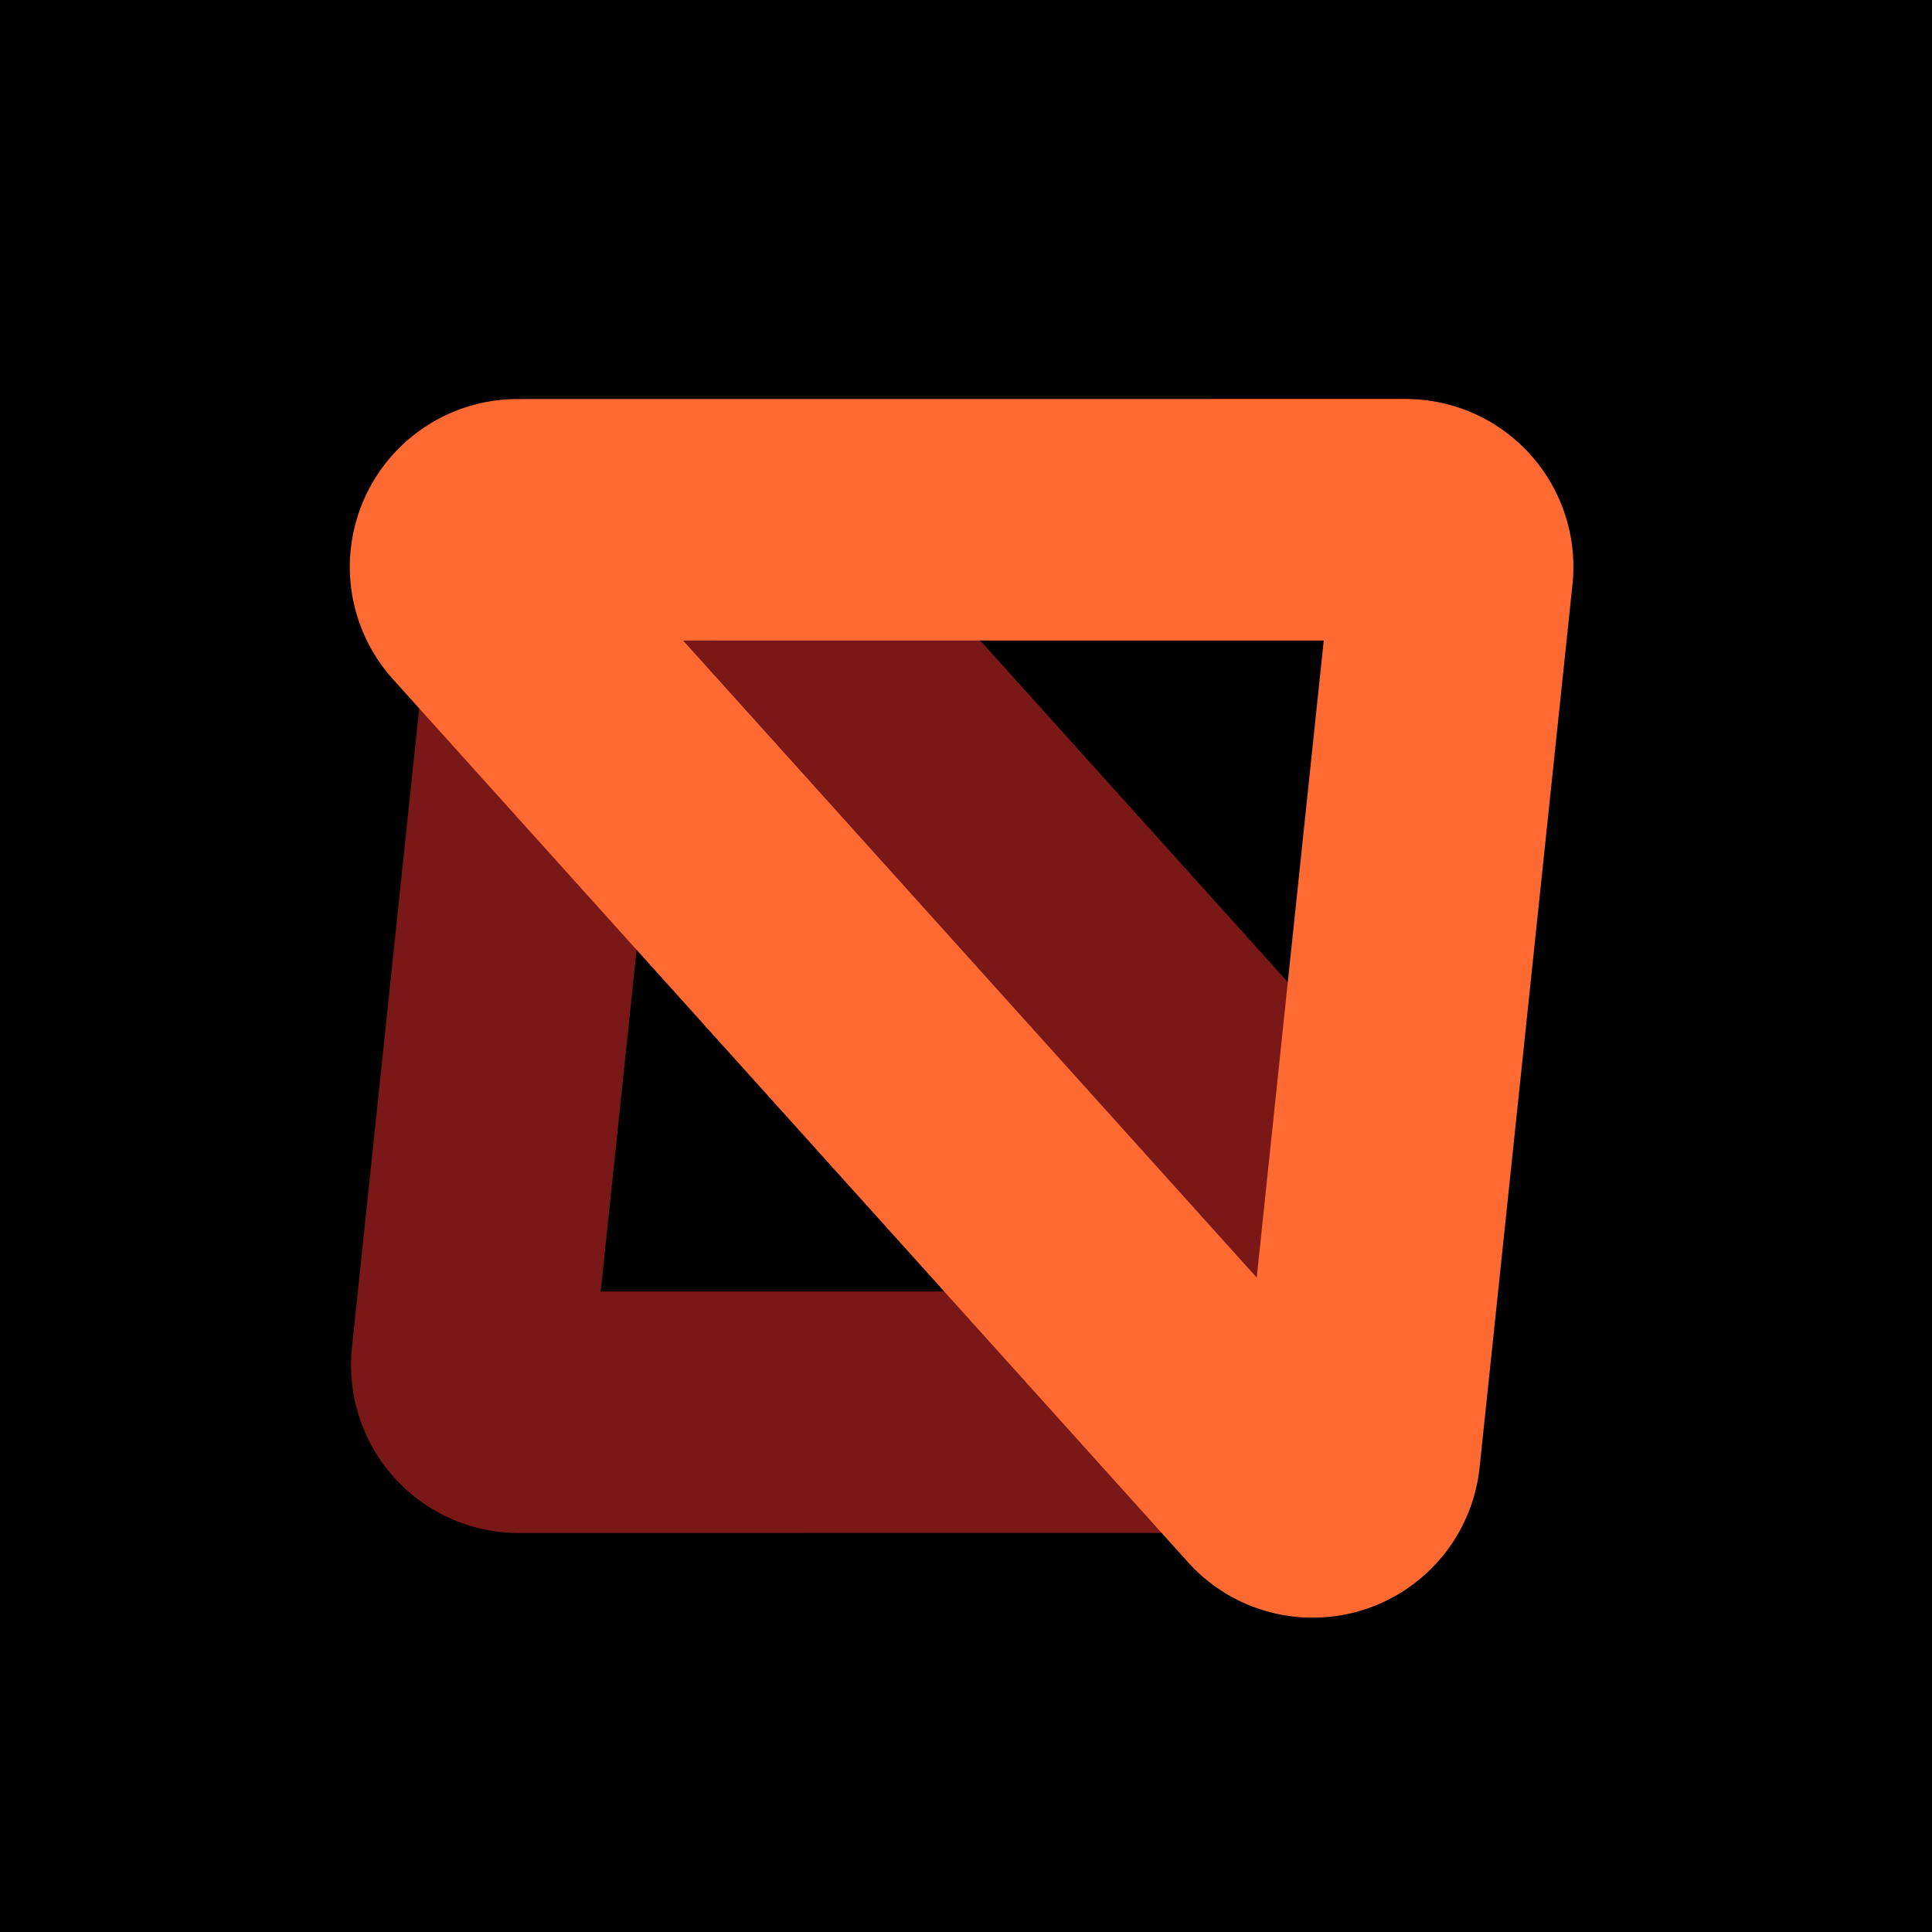
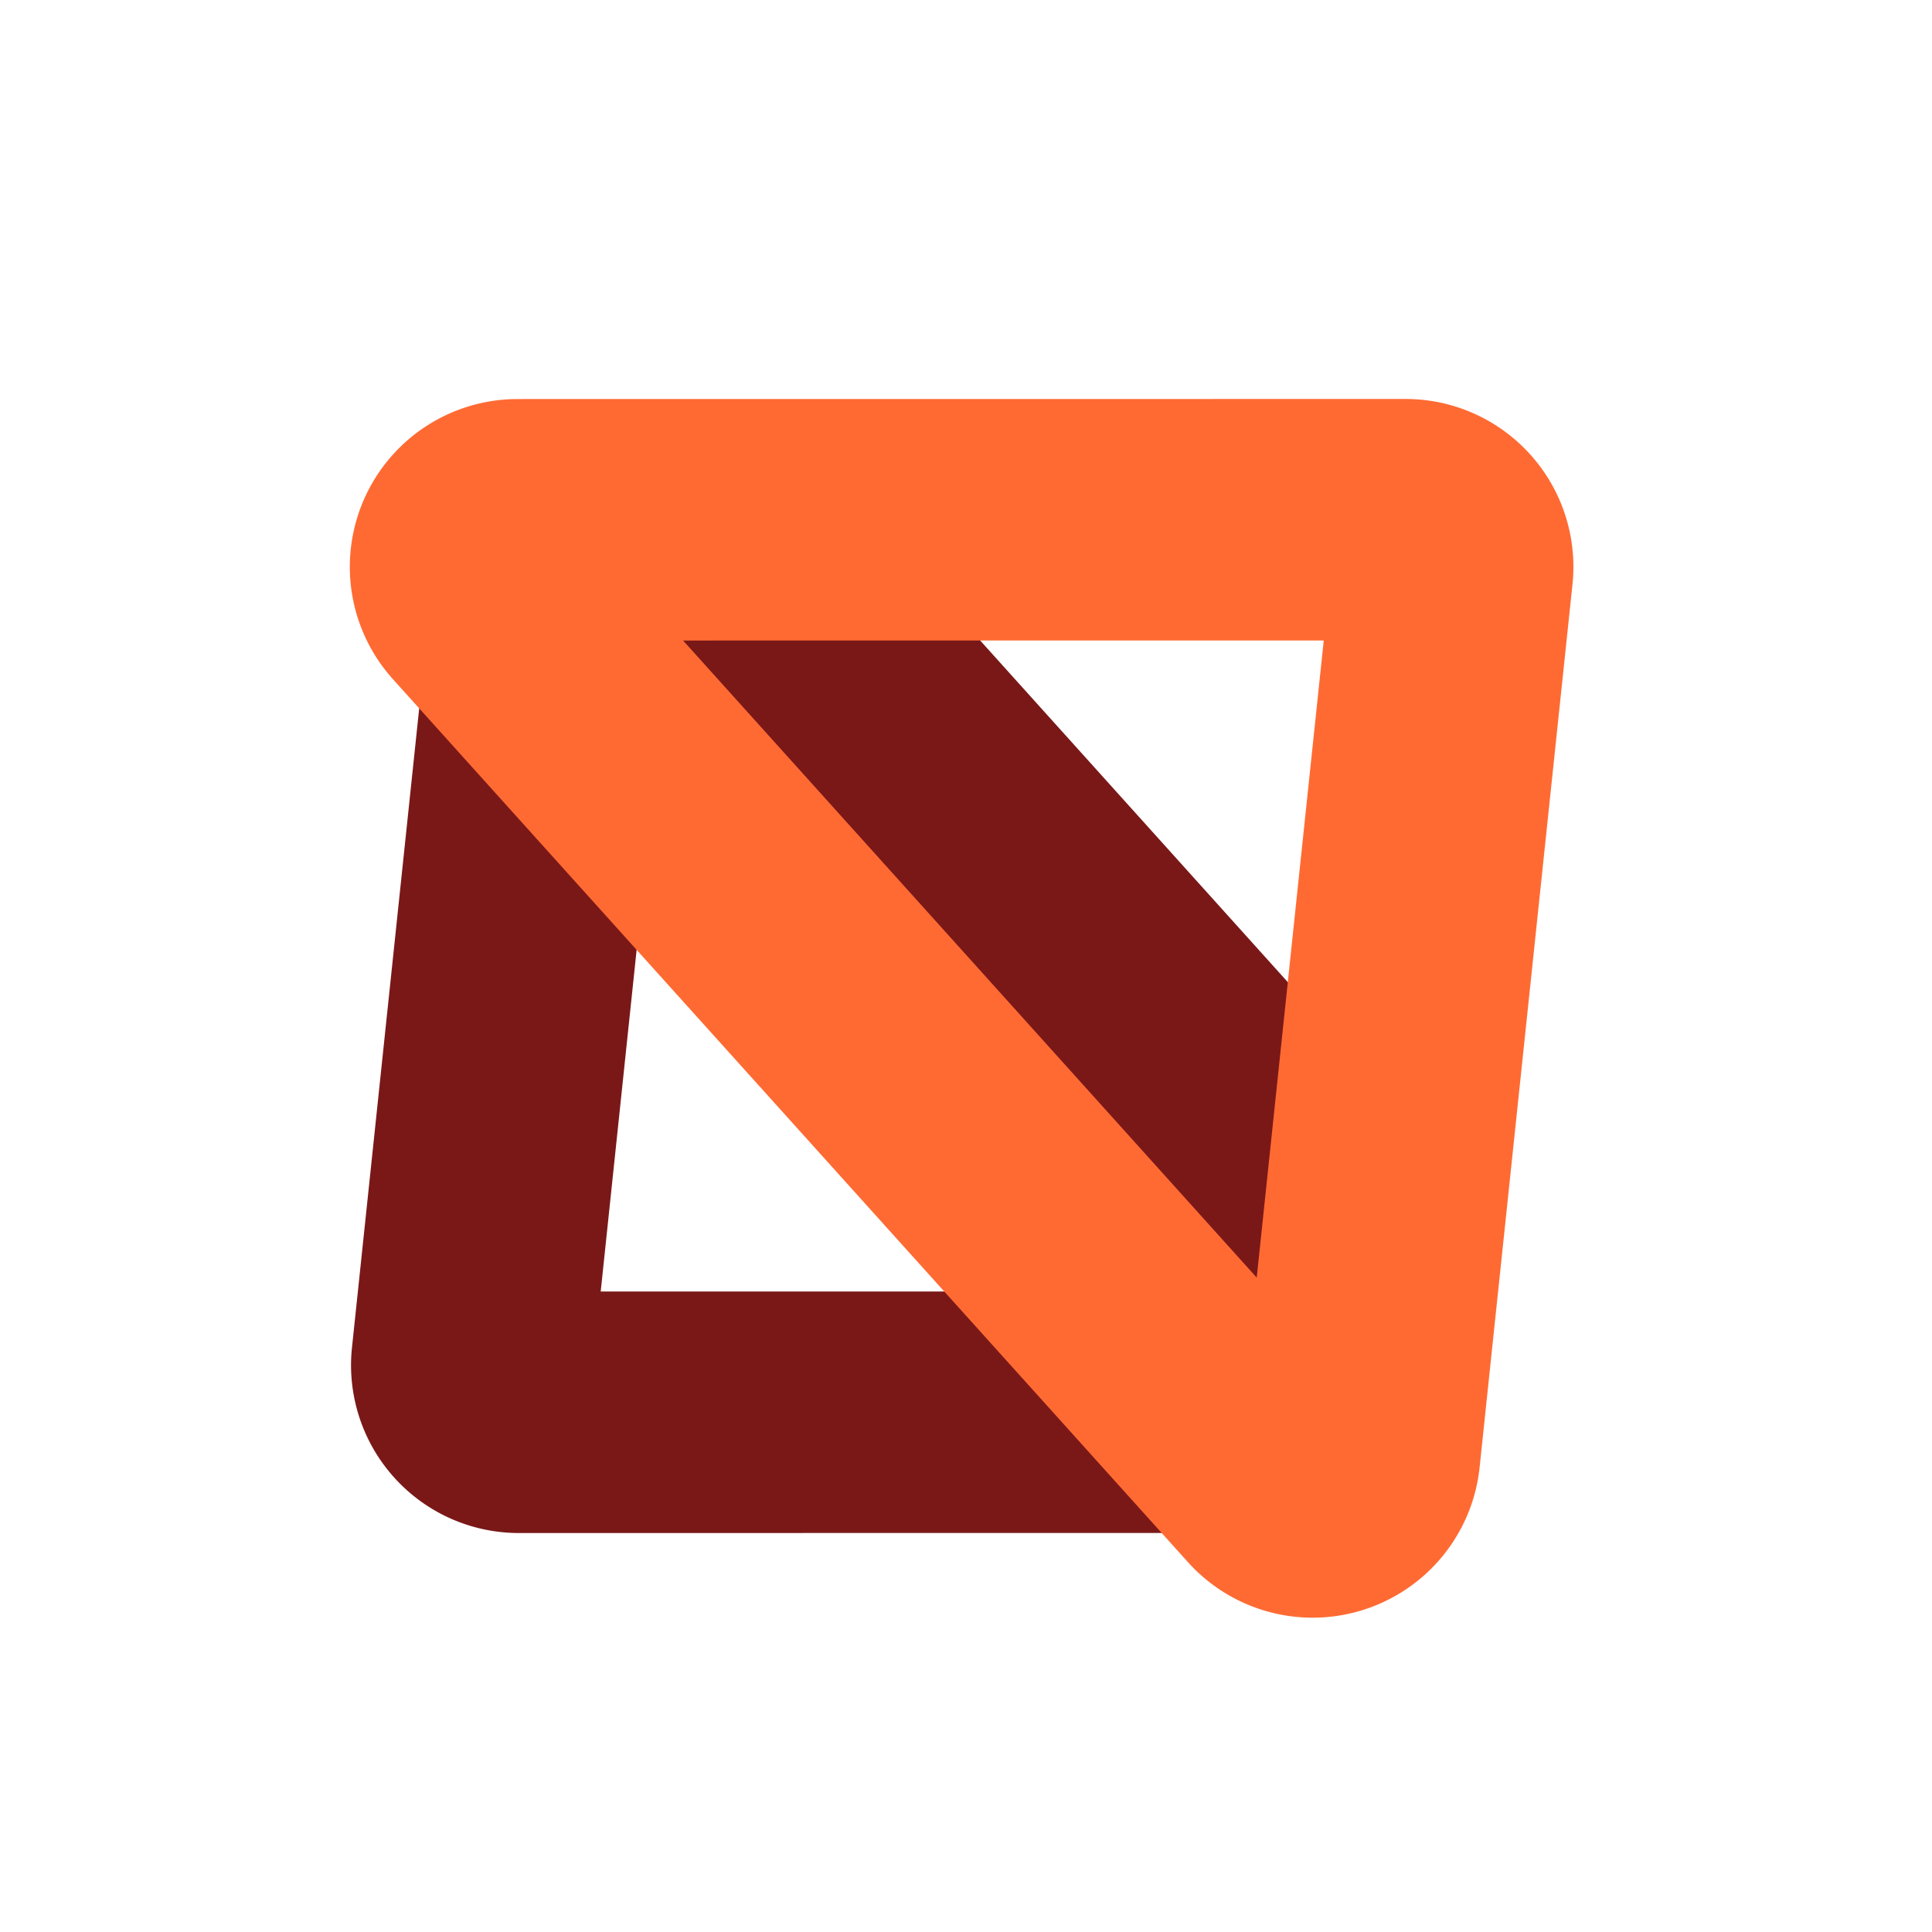
<svg xmlns="http://www.w3.org/2000/svg" width="800" height="800" viewBox="0 0 256 256">
-   <path d="M0 0h256v256H0z" />
  <path fill="#7A1818" d="M68.869 68.182a35.994 35.994 0 0 0-13.173 24.256l-9.073 86.269l-.044.496l-.01.14a22.246 22.246 0 0 0 6.461 17.278a22.217 22.217 0 0 0 15.726 6.513l86.785-.007l.63-.008a36.064 36.064 0 0 0 23.32-9.255a35.994 35.994 0 0 0 11.882-24.913a35.994 35.994 0 0 0-9.213-26.019l-63.918-70.986l-.427-.462a36.064 36.064 0 0 0-22.48-11.14a35.994 35.994 0 0 0-26.466 7.838m23.119 23.987l.24.032a4.064 4.064 0 0 1 2.121 1.052l.145.143l.21.228l63.675 70.72a4.001 4.001 0 0 1 1.038 2.932a4.001 4.001 0 0 1-1.339 2.808l-.185.157a4.064 4.064 0 0 1-2.2.873l-.218.011l-.206.002l-75.673.005l7.925-75.346a4.003 4.003 0 0 1 1.484-2.734a4.001 4.001 0 0 1 2.983-.883" />
  <path fill="#FF6A33" d="m186.243 52.867l-117.836.009l-.658.015l-.185.008a22.24 22.24 0 0 0-15.498 37.098l105.467 117.134l.452.479l.13.131a22.24 22.24 0 0 0 37.94-13.302l12.321-117.145l.044-.496l.01-.14a22.246 22.246 0 0 0-6.461-17.278a22.217 22.217 0 0 0-15.726-6.513m-10.84 32l-8.88 84.425l-76.01-84.419z" />
</svg>